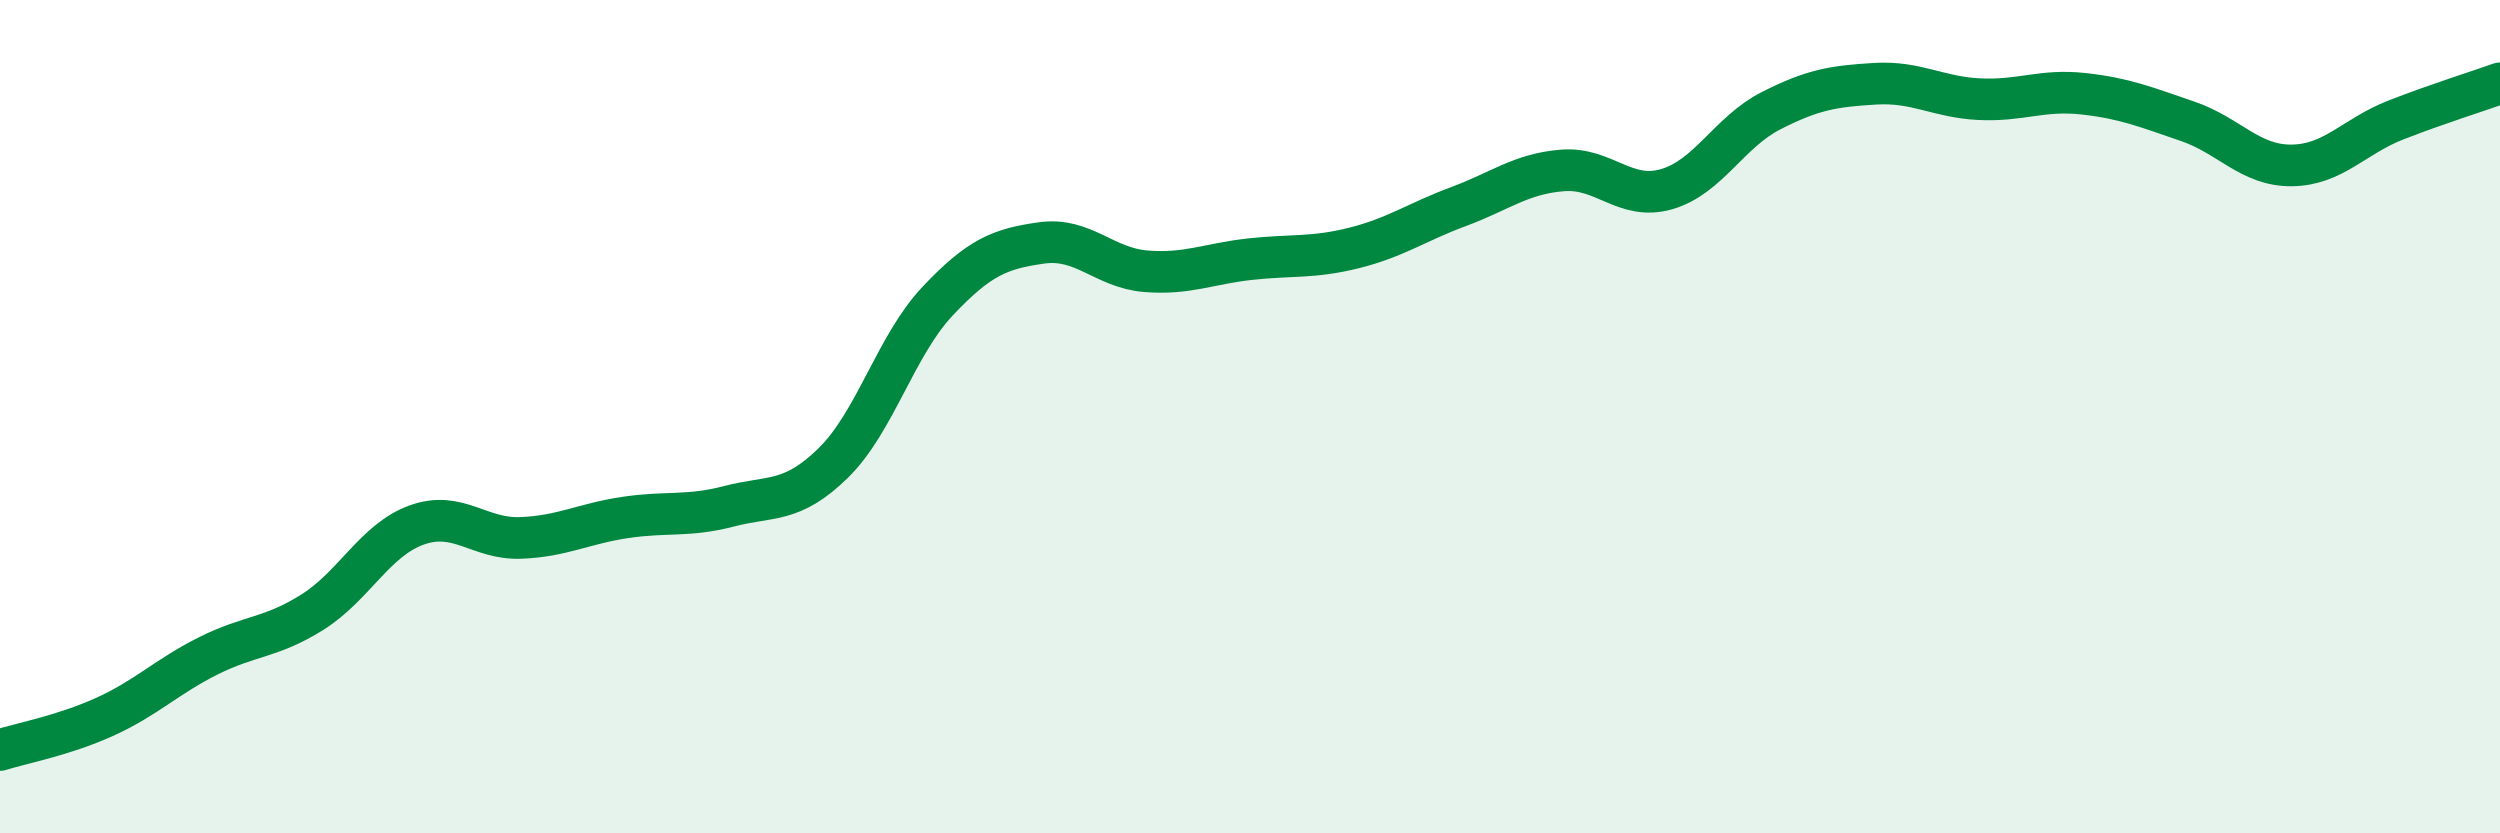
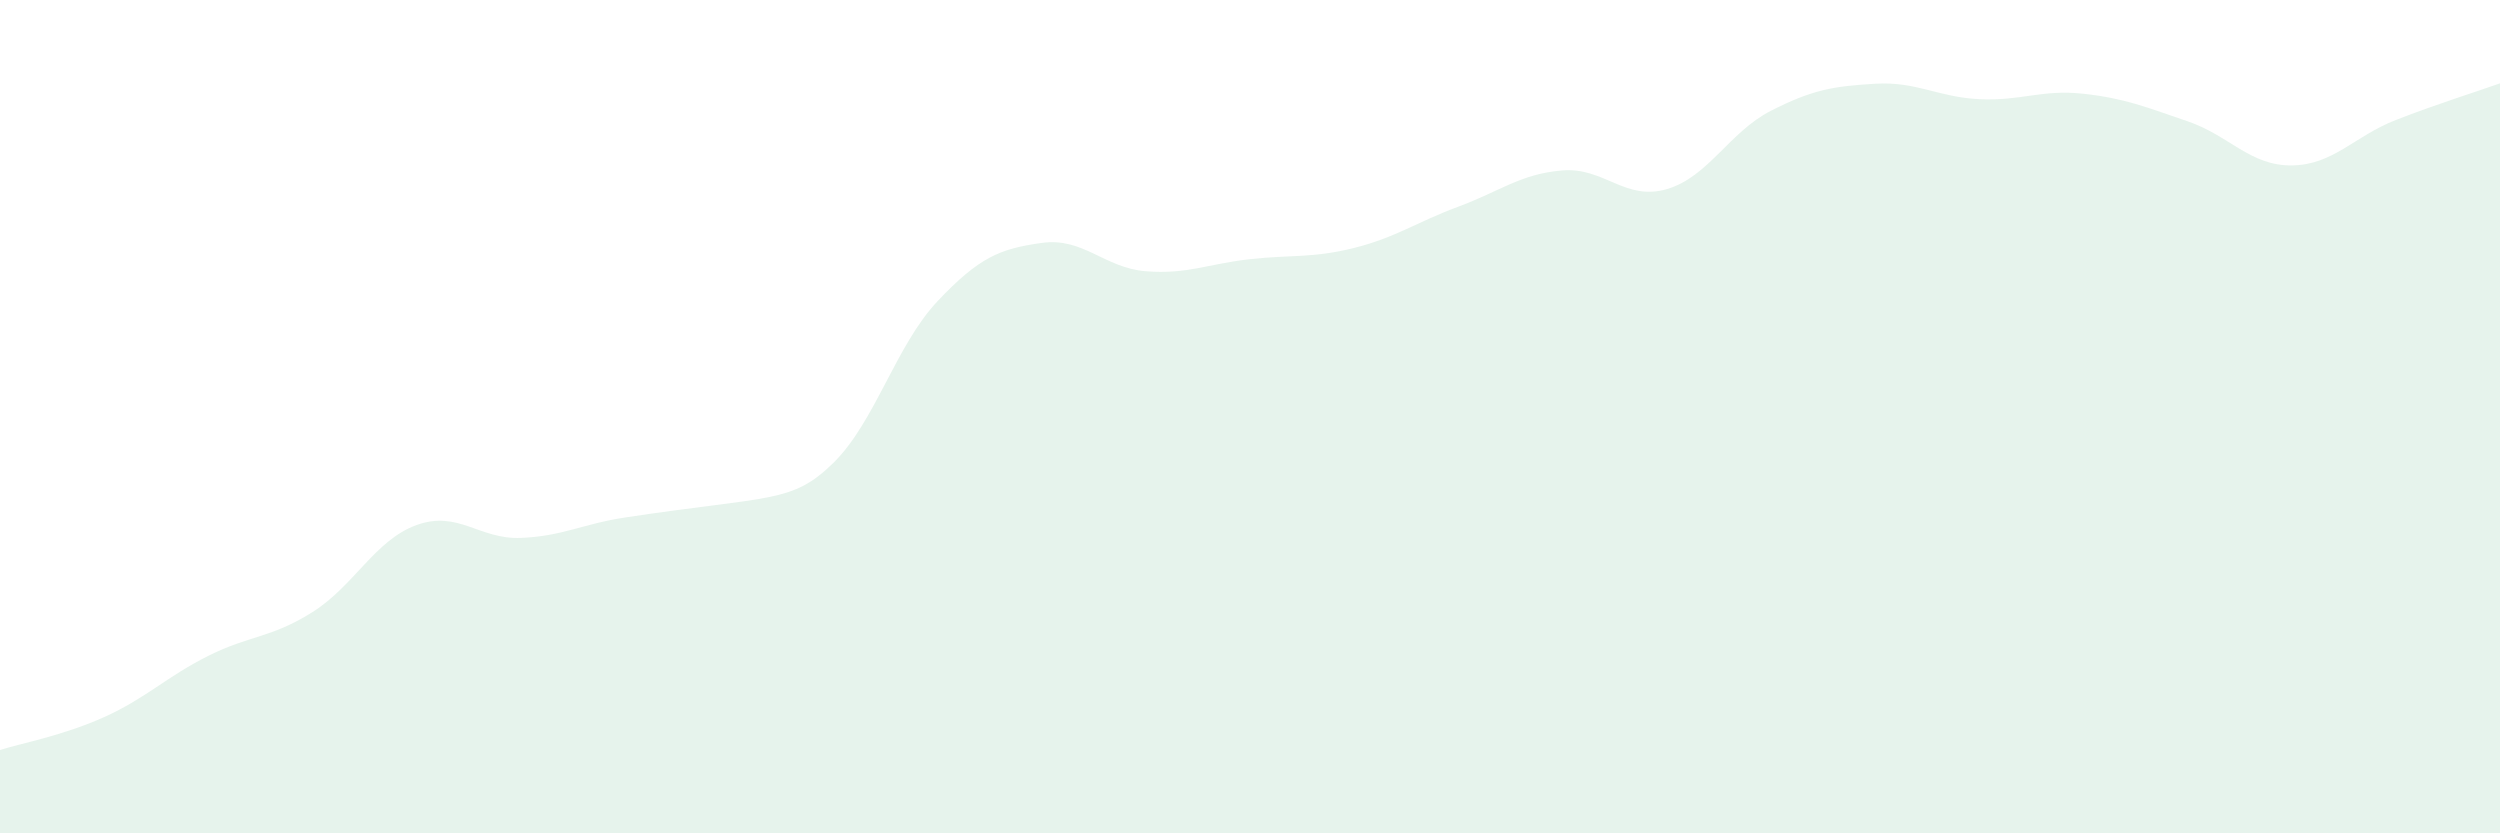
<svg xmlns="http://www.w3.org/2000/svg" width="60" height="20" viewBox="0 0 60 20">
-   <path d="M 0,18 C 0.5,17.84 1.5,17.66 2.5,17.21 C 3.5,16.76 4,16.24 5,15.74 C 6,15.24 6.5,15.32 7.5,14.69 C 8.5,14.06 9,12.96 10,12.6 C 11,12.24 11.5,12.95 12.5,12.91 C 13.5,12.87 14,12.57 15,12.42 C 16,12.27 16.5,12.41 17.5,12.15 C 18.5,11.89 19,12.09 20,11.11 C 21,10.13 21.5,8.29 22.5,7.23 C 23.5,6.17 24,5.97 25,5.83 C 26,5.69 26.5,6.43 27.5,6.51 C 28.5,6.59 29,6.33 30,6.22 C 31,6.11 31.5,6.2 32.5,5.95 C 33.5,5.7 34,5.33 35,4.96 C 36,4.59 36.5,4.17 37.5,4.09 C 38.5,4.01 39,4.83 40,4.54 C 41,4.25 41.5,3.17 42.5,2.66 C 43.5,2.15 44,2.07 45,2.01 C 46,1.95 46.5,2.33 47.5,2.38 C 48.5,2.43 49,2.14 50,2.25 C 51,2.36 51.5,2.57 52.5,2.91 C 53.5,3.25 54,3.98 55,3.97 C 56,3.96 56.5,3.27 57.5,2.88 C 58.5,2.49 59.5,2.18 60,2L60 20L0 20Z" fill="#008740" opacity="0.1" stroke-linecap="round" stroke-linejoin="round" />
-   <path d="M 0,18 C 0.5,17.84 1.5,17.66 2.5,17.21 C 3.5,16.76 4,16.24 5,15.74 C 6,15.24 6.5,15.32 7.5,14.69 C 8.5,14.06 9,12.96 10,12.6 C 11,12.24 11.5,12.95 12.5,12.91 C 13.5,12.87 14,12.57 15,12.42 C 16,12.27 16.5,12.41 17.5,12.15 C 18.5,11.89 19,12.09 20,11.11 C 21,10.13 21.5,8.29 22.5,7.23 C 23.5,6.17 24,5.97 25,5.83 C 26,5.69 26.5,6.43 27.5,6.51 C 28.5,6.59 29,6.33 30,6.22 C 31,6.11 31.5,6.2 32.5,5.95 C 33.5,5.7 34,5.33 35,4.96 C 36,4.59 36.5,4.17 37.5,4.09 C 38.5,4.01 39,4.83 40,4.54 C 41,4.25 41.5,3.17 42.5,2.66 C 43.5,2.15 44,2.07 45,2.01 C 46,1.95 46.5,2.33 47.5,2.38 C 48.5,2.43 49,2.14 50,2.25 C 51,2.36 51.5,2.57 52.5,2.91 C 53.5,3.25 54,3.98 55,3.97 C 56,3.96 56.5,3.27 57.5,2.88 C 58.5,2.49 59.5,2.18 60,2" stroke="#008740" stroke-width="1" fill="none" stroke-linecap="round" stroke-linejoin="round" />
+   <path d="M 0,18 C 0.5,17.84 1.5,17.66 2.5,17.21 C 3.5,16.76 4,16.24 5,15.74 C 6,15.24 6.5,15.32 7.5,14.69 C 8.5,14.06 9,12.96 10,12.6 C 11,12.24 11.5,12.95 12.5,12.91 C 13.5,12.87 14,12.57 15,12.42 C 18.5,11.89 19,12.09 20,11.11 C 21,10.13 21.5,8.29 22.5,7.23 C 23.5,6.17 24,5.97 25,5.83 C 26,5.69 26.5,6.43 27.5,6.51 C 28.5,6.59 29,6.33 30,6.22 C 31,6.11 31.5,6.2 32.5,5.95 C 33.5,5.7 34,5.33 35,4.96 C 36,4.59 36.5,4.17 37.5,4.09 C 38.5,4.01 39,4.83 40,4.54 C 41,4.25 41.5,3.17 42.5,2.66 C 43.5,2.15 44,2.07 45,2.01 C 46,1.95 46.5,2.33 47.5,2.38 C 48.5,2.43 49,2.14 50,2.25 C 51,2.36 51.5,2.57 52.5,2.91 C 53.5,3.25 54,3.98 55,3.97 C 56,3.96 56.5,3.27 57.5,2.88 C 58.5,2.49 59.5,2.18 60,2L60 20L0 20Z" fill="#008740" opacity="0.1" stroke-linecap="round" stroke-linejoin="round" />
</svg>